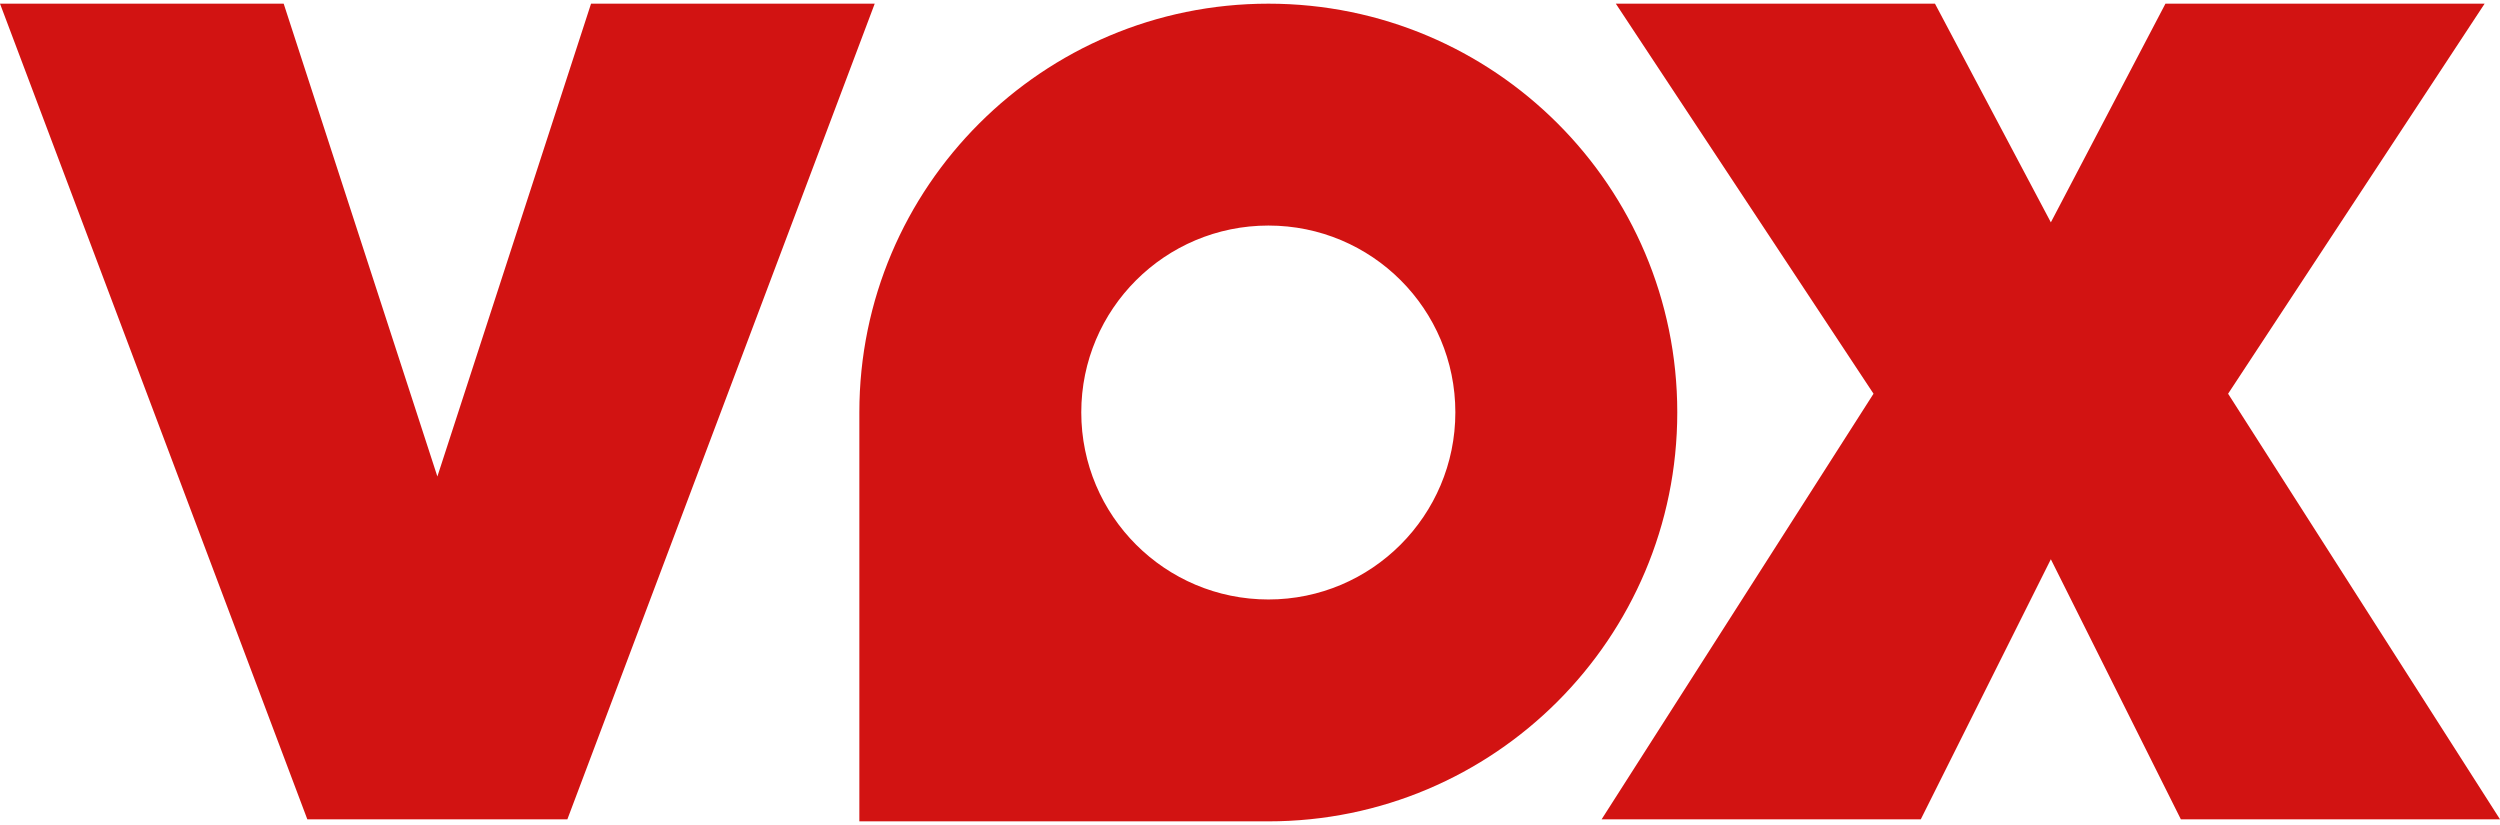
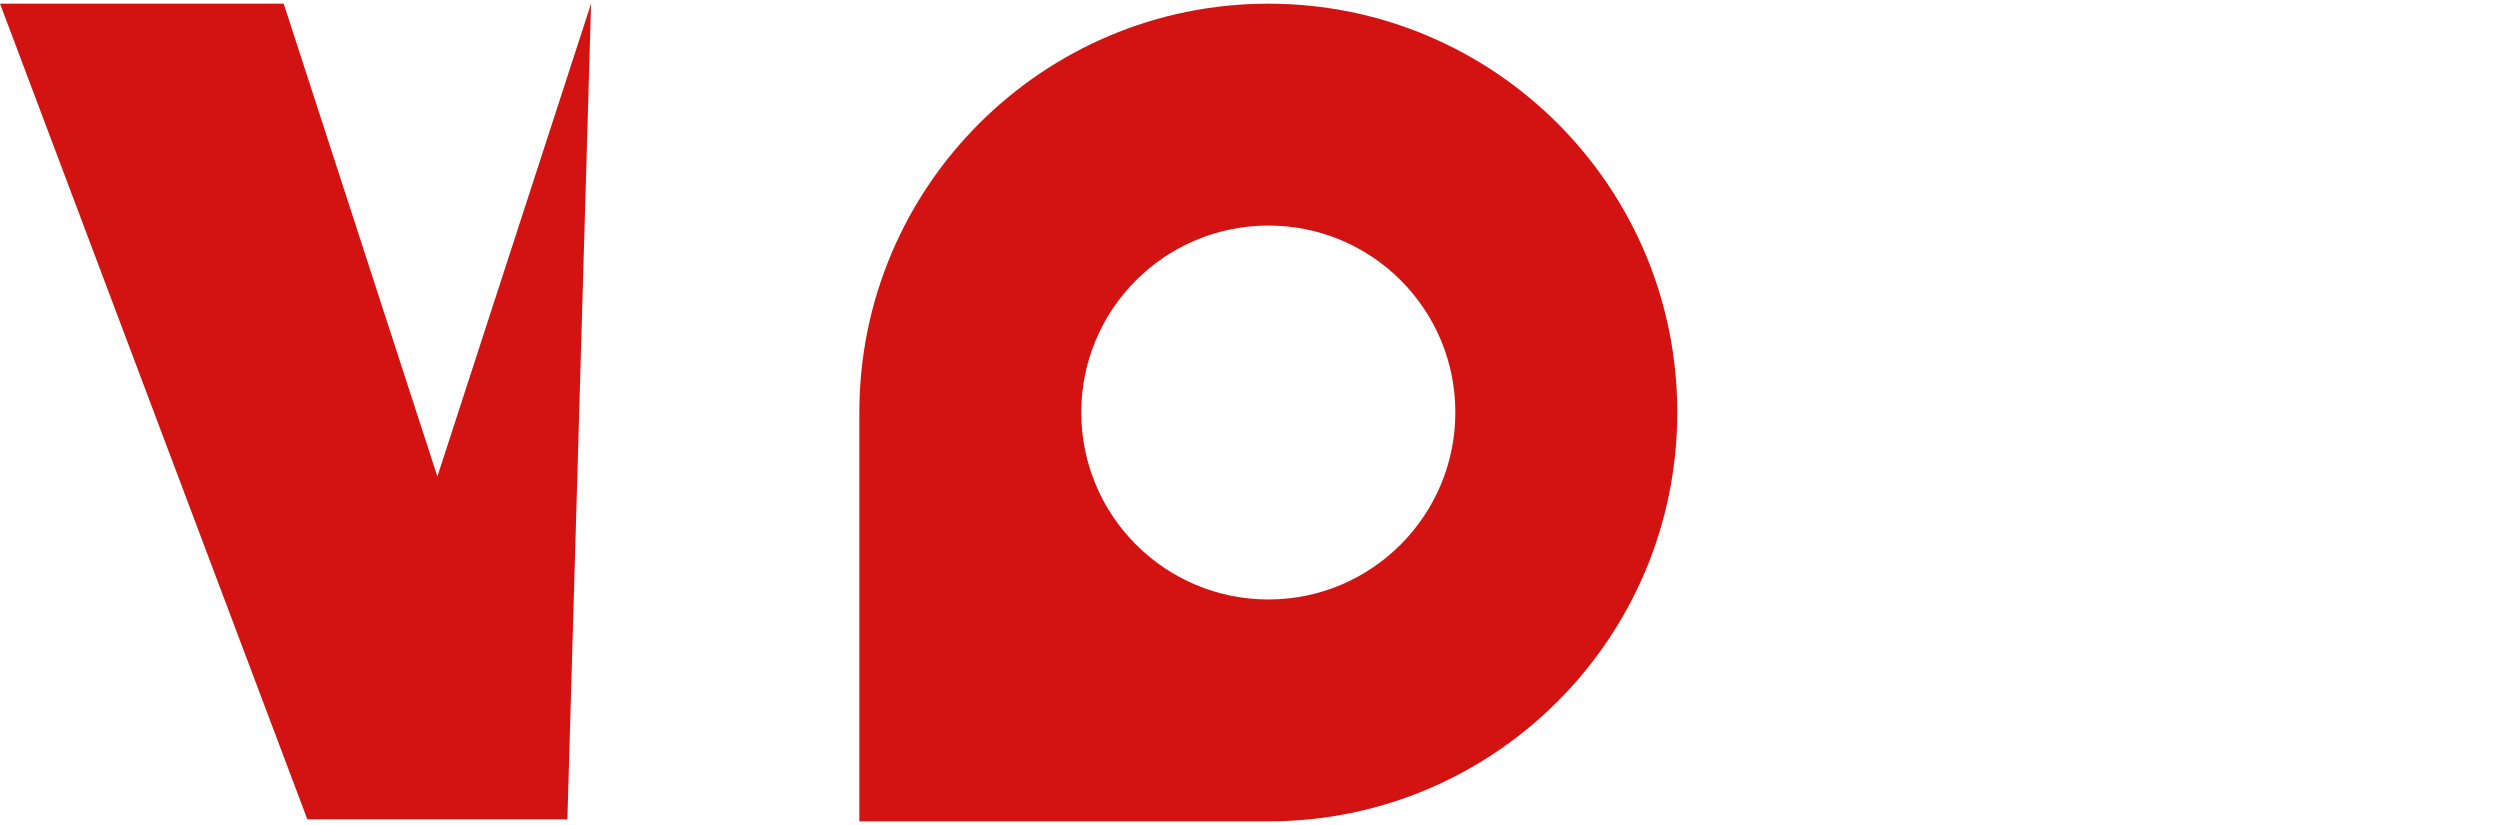
<svg xmlns="http://www.w3.org/2000/svg" width="100" height="33" viewBox="0 0 100 33" fill="none">
  <path d="M34.374 16.494V32.854H50.737C59.765 32.854 67.091 25.529 67.091 16.494C67.091 7.459 59.765 0.147 50.737 0.147C41.71 0.147 34.374 7.471 34.374 16.494ZM43.251 16.494C43.251 12.369 46.599 9.022 50.737 9.022C54.876 9.022 58.214 12.367 58.214 16.494C58.214 20.621 54.868 23.979 50.737 23.979C46.607 23.979 43.251 20.633 43.251 16.494Z" fill="#D21312" />
-   <path d="M11.347 0.146L17.495 19.06L23.642 0.146H34.989L22.695 32.772H12.293L0 0.146H11.347Z" fill="#D21312" />
-   <path d="M64.633 0.147H77.399L82.034 8.894L86.618 0.147H99.385L89.124 15.749L100 32.772H87.234L82.034 22.37L76.832 32.772H64.065L74.941 15.749L64.633 0.147Z" fill="#D21312" />
+   <path d="M11.347 0.146L17.495 19.06L23.642 0.146L22.695 32.772H12.293L0 0.146H11.347Z" fill="#D21312" />
</svg>